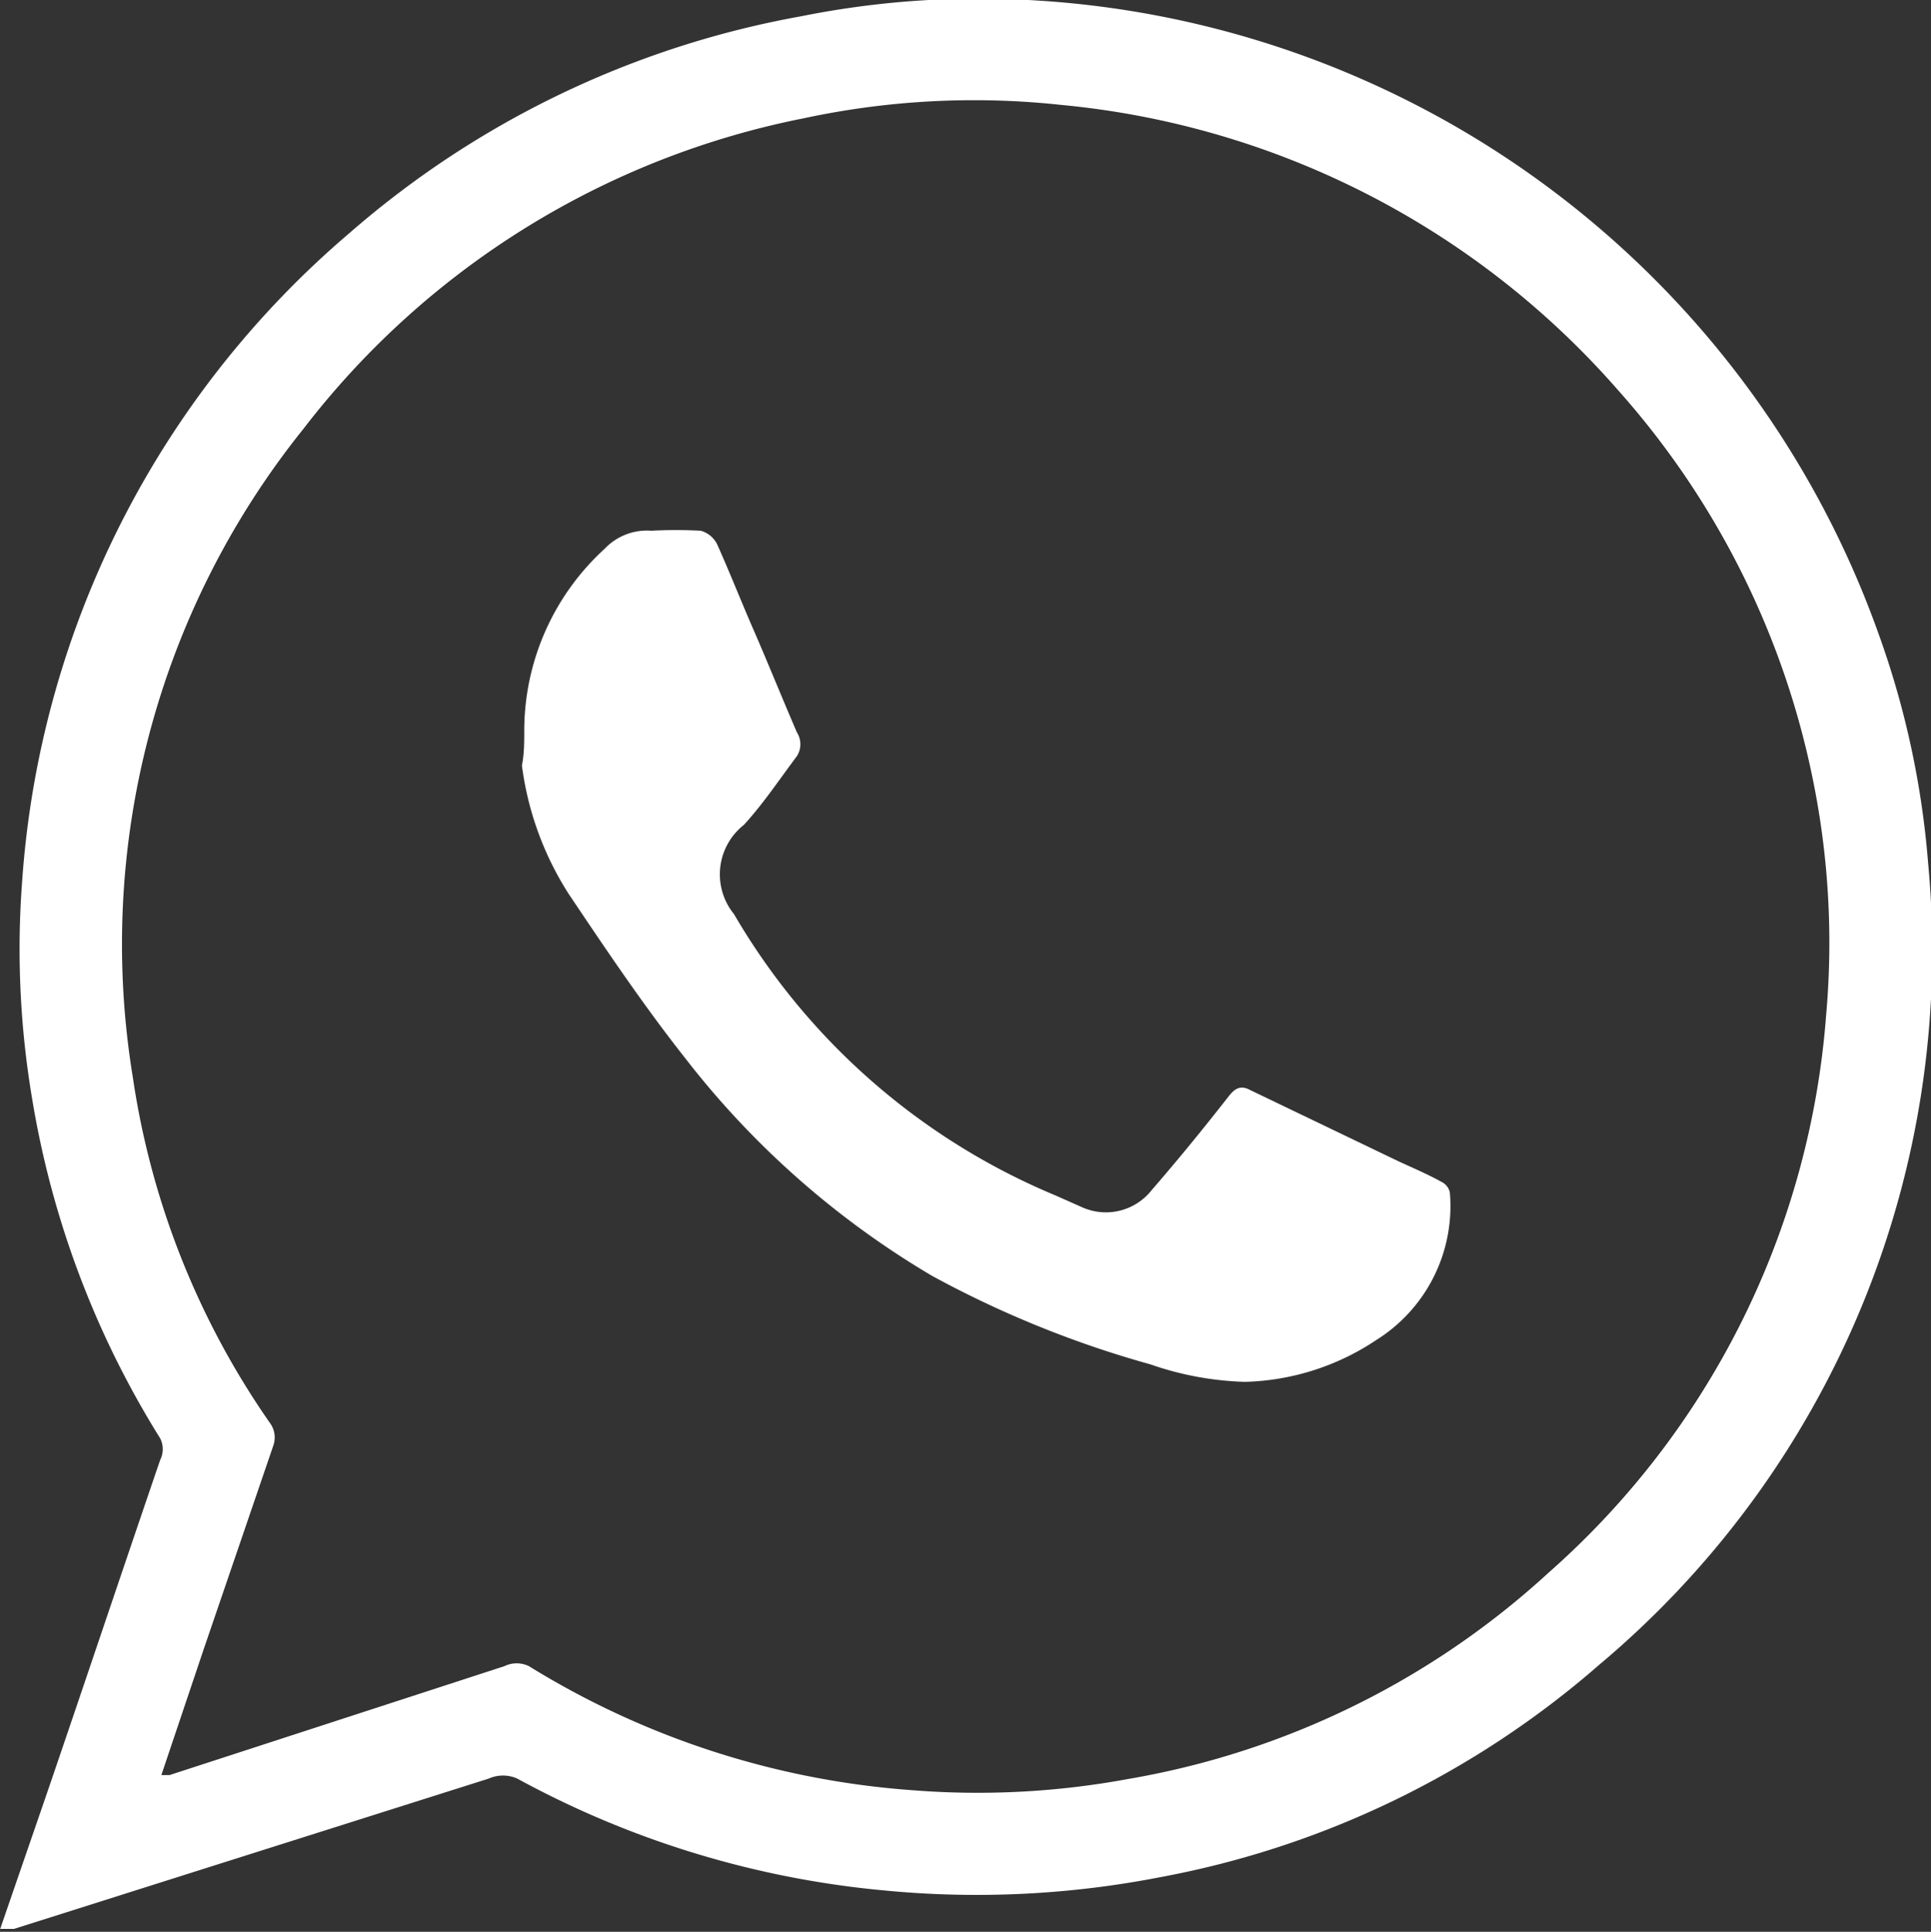
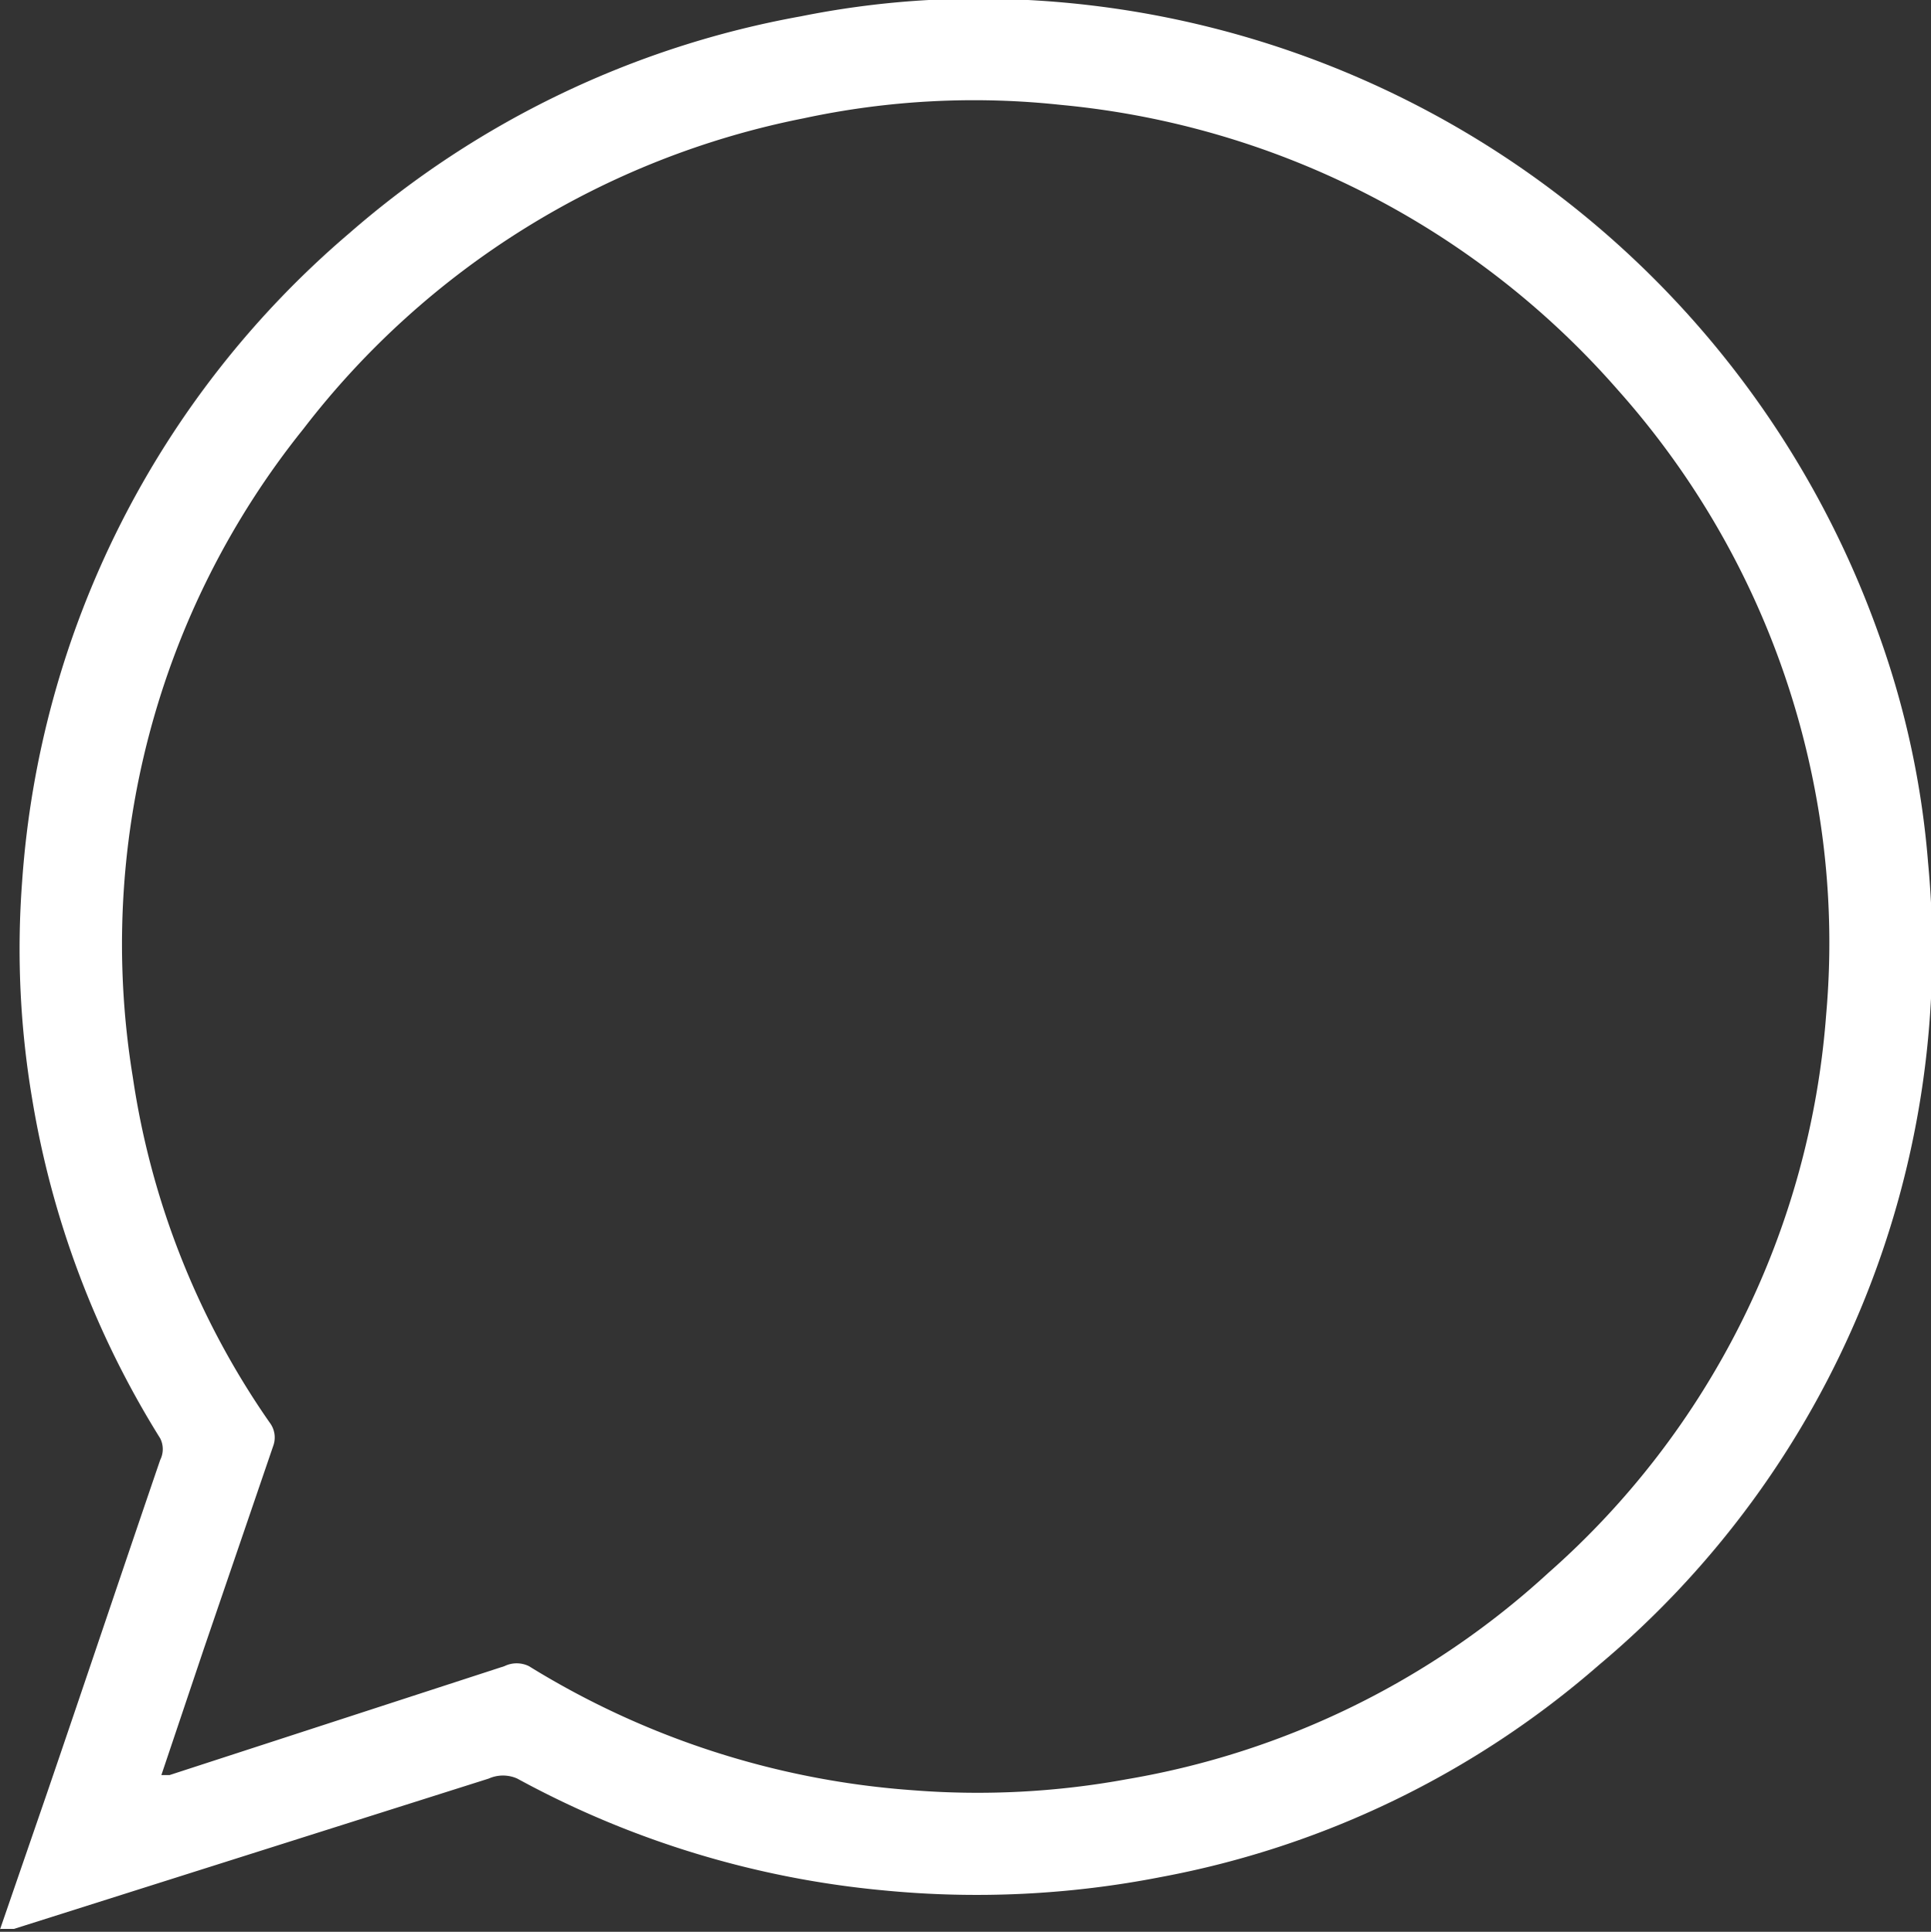
<svg xmlns="http://www.w3.org/2000/svg" viewBox="0 0 33.15 33.16">
  <rect x="0" y="0" width="33.15" height="33.16" fill="#333333" stroke="none" />
  <defs>
    <style>.cls-1{fill:#fff;}</style>
  </defs>
  <g id="Camada_2" data-name="Camada 2">
    <g id="Layer_1" data-name="Layer 1">
      <path class="cls-1" d="M0,33.12l.81-2.35c.65-1.9,1.29-3.81,1.94-5.71a.41.41,0,0,0,0-.37A15.86,15.86,0,0,1,.55,18.85a15.43,15.43,0,0,1-.17-3.72A16.08,16.08,0,0,1,6,4,16.14,16.14,0,0,1,13.75.28,15.46,15.46,0,0,1,17.65,0a16.41,16.41,0,0,1,14.6,10.88,15.08,15.08,0,0,1,.85,3.93,16,16,0,0,1-5.65,13.77,15.86,15.86,0,0,1-7.52,3.64,16.46,16.46,0,0,1-4.75.23,16.26,16.26,0,0,1-6.3-1.92.6.6,0,0,0-.49,0L.24,33.11l-.24,0Zm2.77-2.65.14,0L8.66,28.6a.48.48,0,0,1,.42,0,14.49,14.49,0,0,0,6.59,2.13,14.18,14.18,0,0,0,3.68-.19,14.21,14.21,0,0,0,7.23-3.54,14.18,14.18,0,0,0,4.77-9.58,14,14,0,0,0-.22-4,14.31,14.31,0,0,0-3.35-6.72,14.5,14.5,0,0,0-9.57-4.9,13.91,13.91,0,0,0-4.41.23A14.34,14.34,0,0,0,5.21,7.36,14.12,14.12,0,0,0,2.28,18.49a13.91,13.91,0,0,0,2.35,5.93.42.42,0,0,1,.06.4L3.5,28.3Z" />
-       <path class="cls-1" d="M9,12.54a4.23,4.23,0,0,1,1.38-3.12,1,1,0,0,1,.8-.31,8,8,0,0,1,.85,0,.45.45,0,0,1,.28.23c.22.49.42,1,.63,1.48s.49,1.17.74,1.75a.38.38,0,0,1,0,.41c-.3.4-.58.82-.91,1.18a1.08,1.08,0,0,0-.17,1.53,11.5,11.5,0,0,0,5.52,4.83l.45.2a1,1,0,0,0,1.2-.29c.46-.53.9-1.07,1.33-1.62.11-.14.21-.18.36-.1L24,19.93c.26.12.52.23.77.37a.26.26,0,0,1,.12.17A2.71,2.71,0,0,1,23.63,23a4.25,4.25,0,0,1-2.26.72,5.39,5.39,0,0,1-1.62-.3A17.77,17.77,0,0,1,16,21.9a15,15,0,0,1-4.24-3.74c-.71-.9-1.35-1.85-2-2.82a5.36,5.36,0,0,1-.8-2.2C9,12.94,9,12.74,9,12.54Z" />
    </g>
  </g>
</svg>